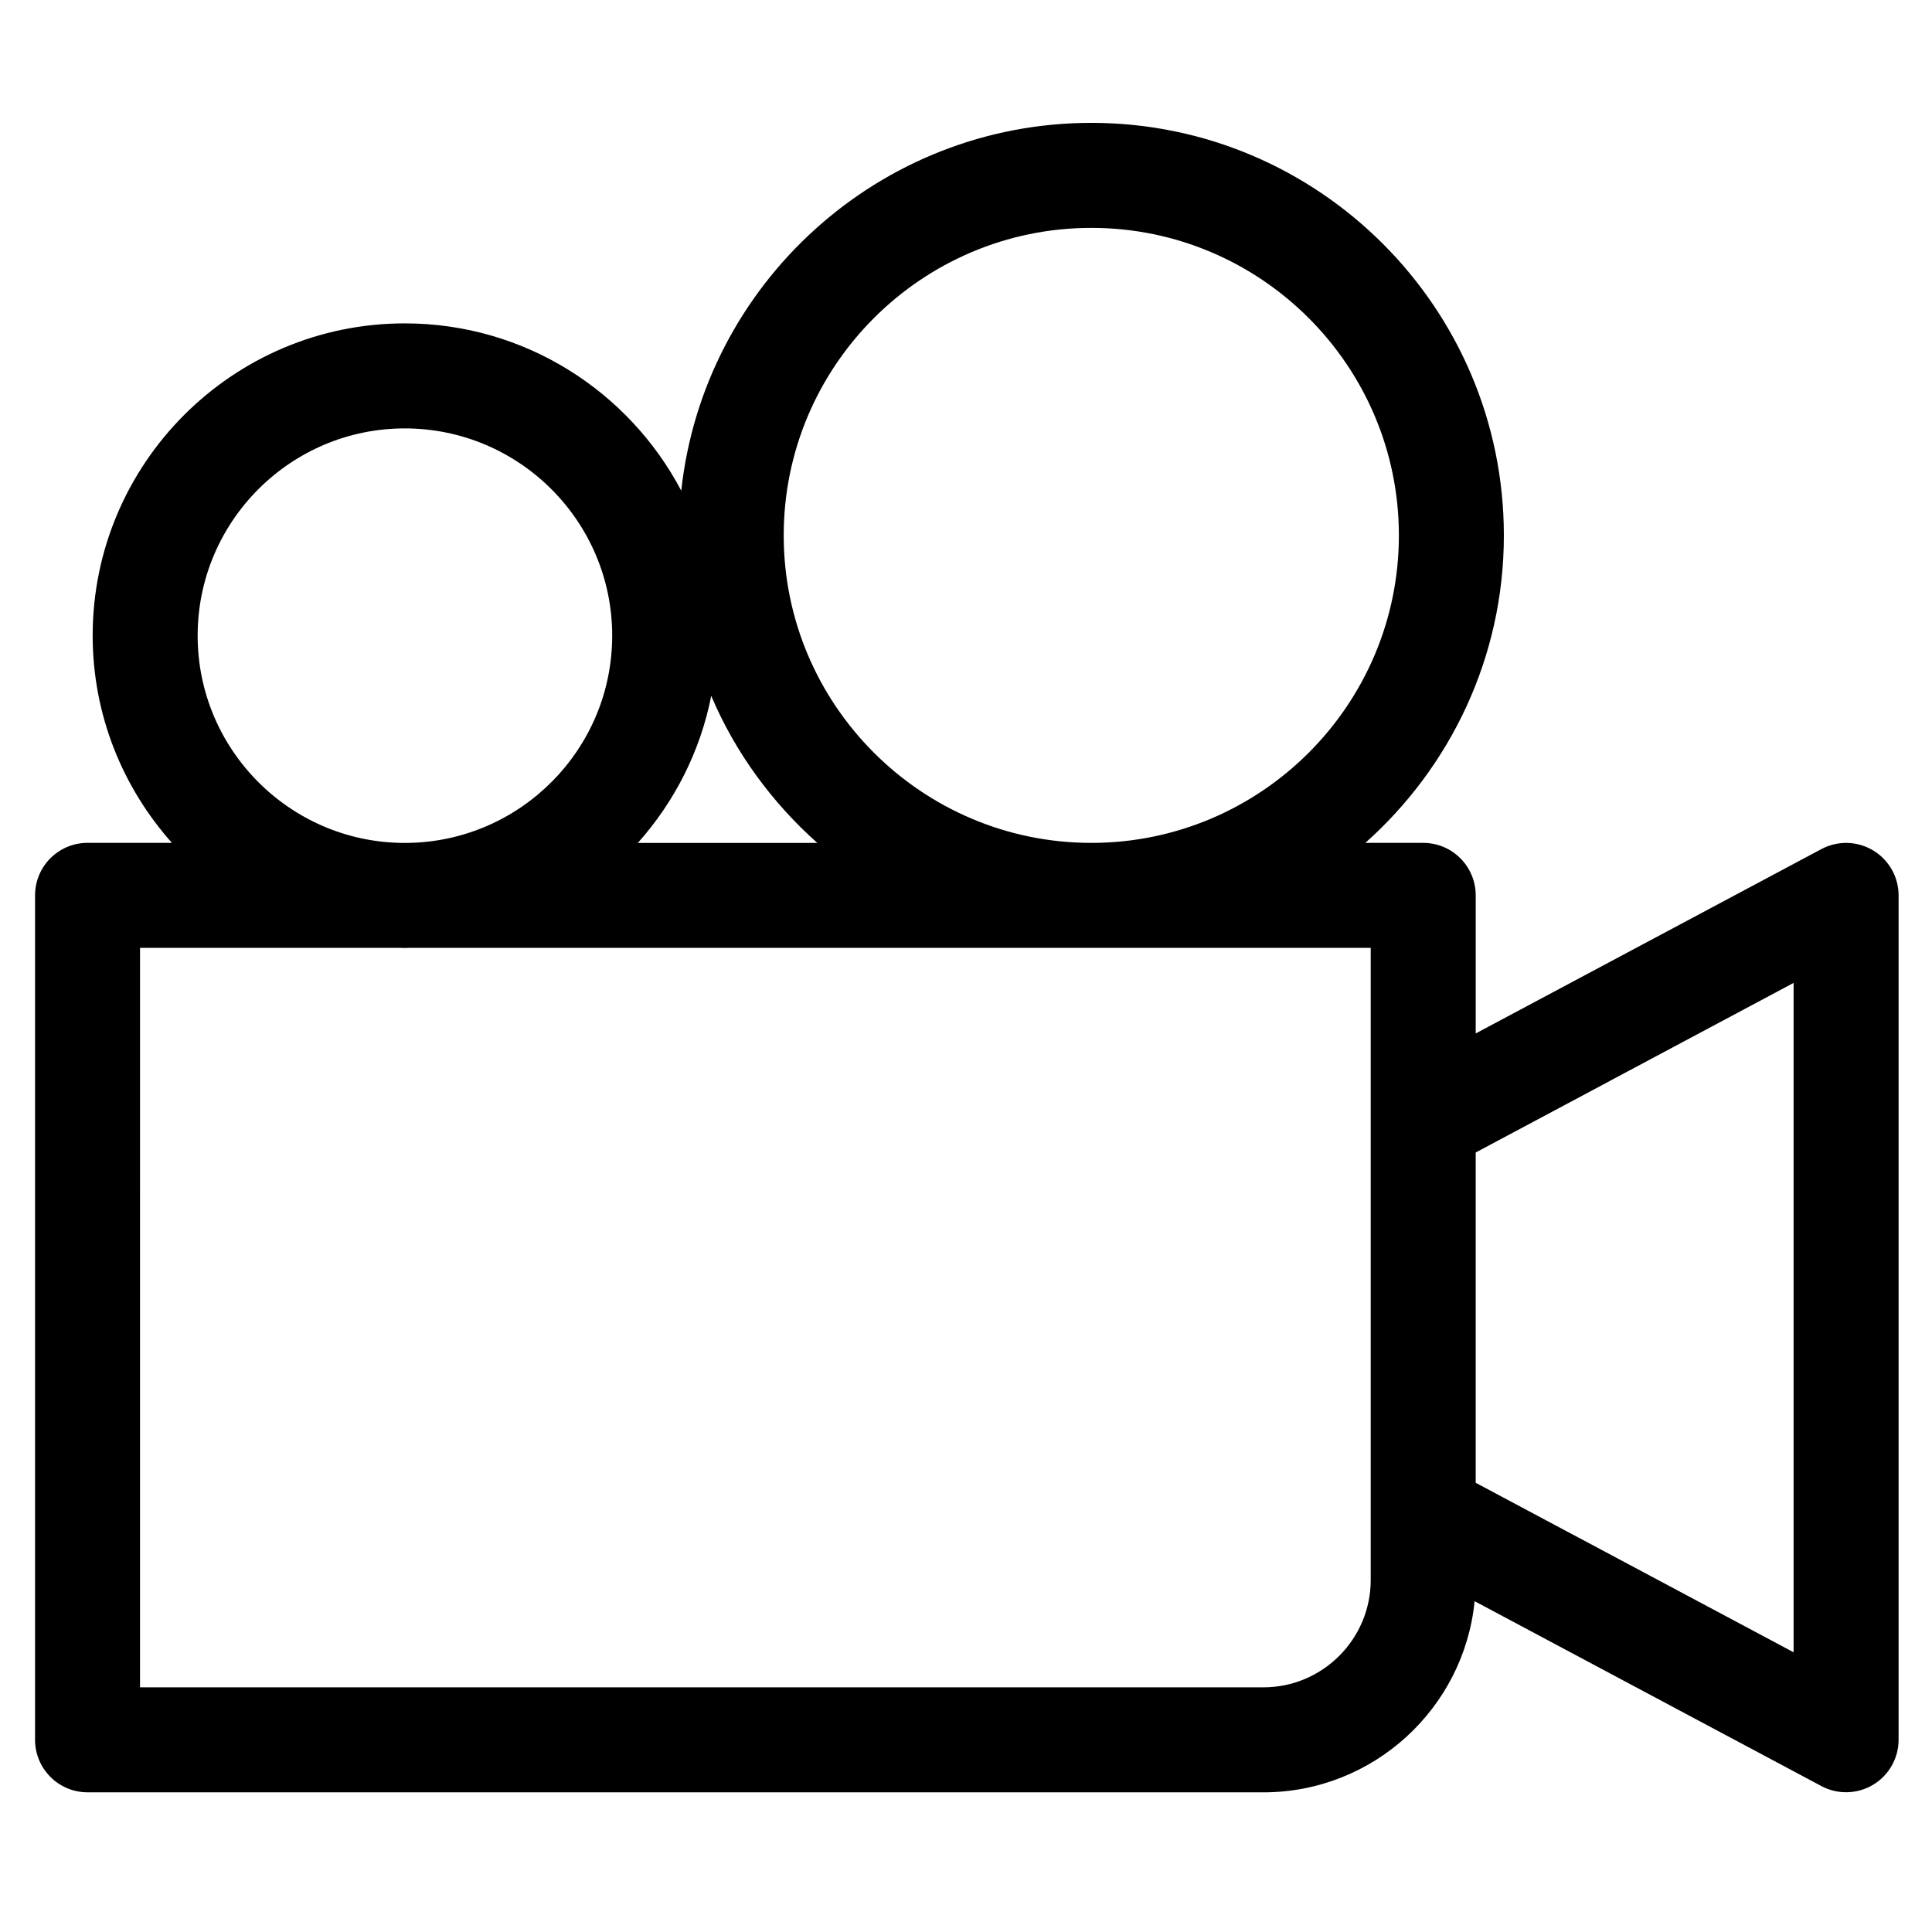
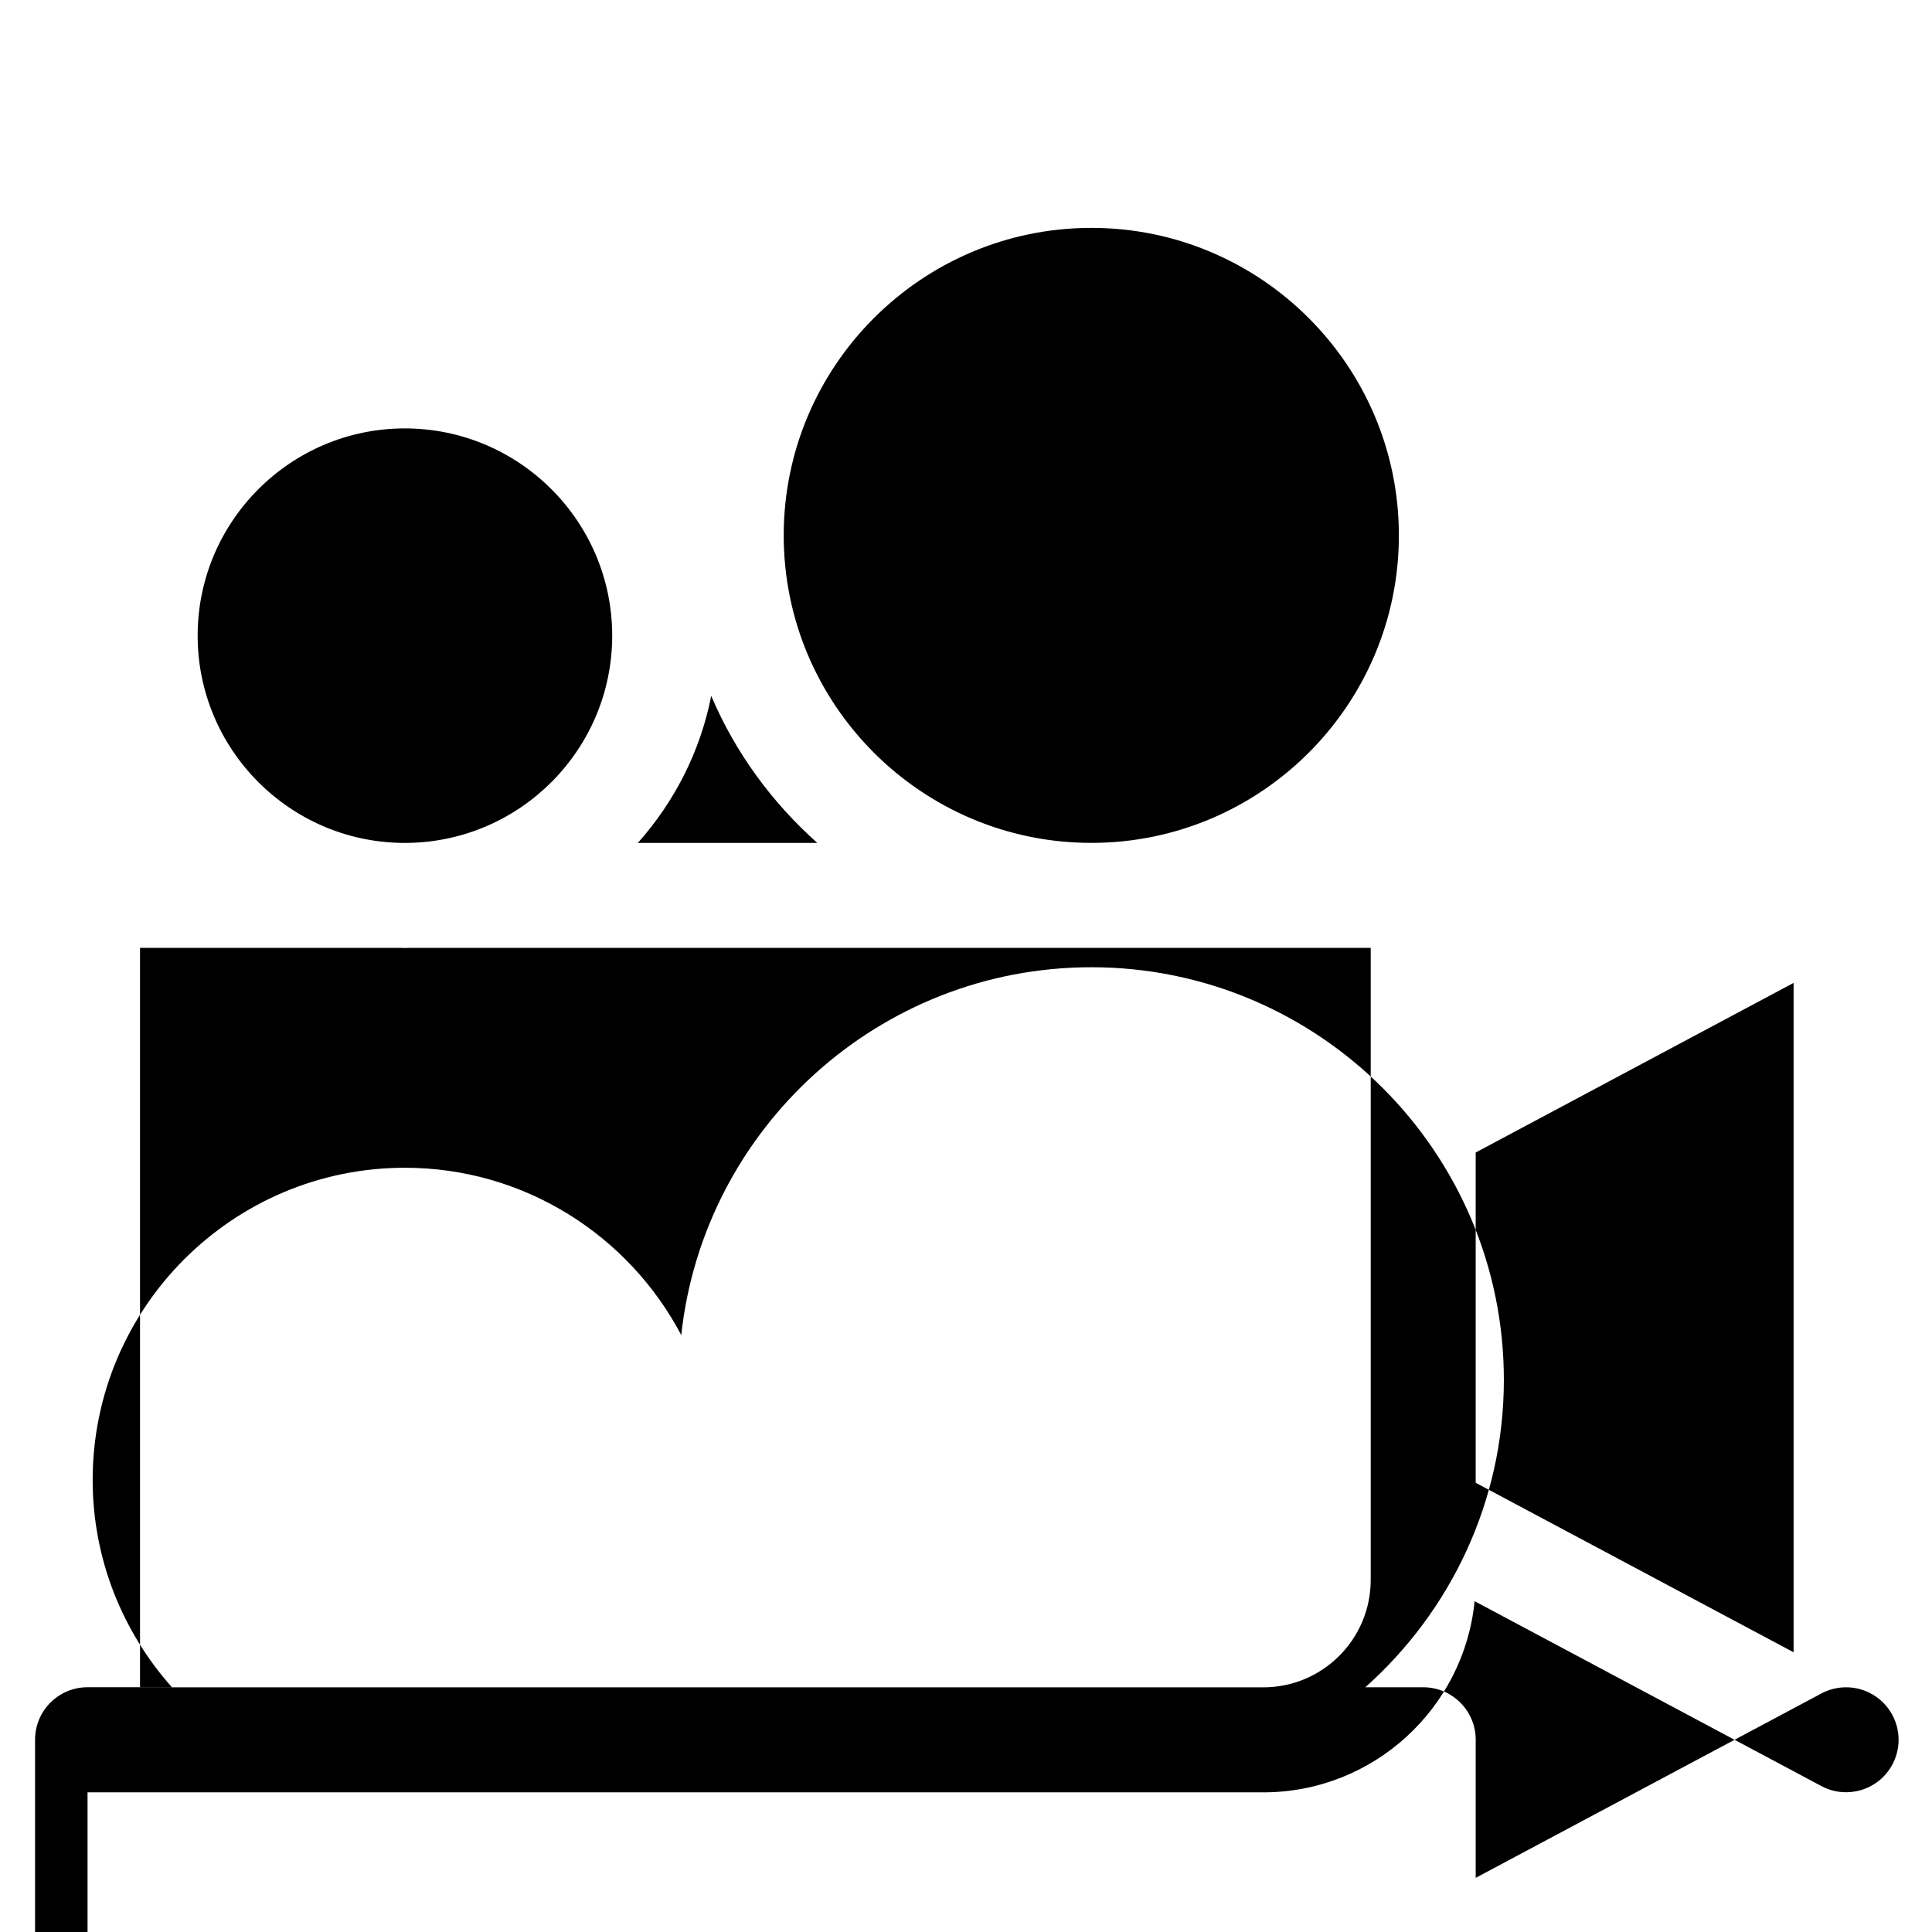
<svg xmlns="http://www.w3.org/2000/svg" fill="#000000" width="800px" height="800px" version="1.1" viewBox="144 144 512 512">
-   <path d="m167.2 618.99h311.6c29.145 0 53.172-22.258 55.988-50.656l91.902 48.996c2.043 1.09 4.289 1.633 6.543 1.633 2.481 0 4.961-0.66 7.16-1.977 4.184-2.519 6.754-7.047 6.754-11.926v-223.77c0-4.887-2.57-9.418-6.754-11.926-4.191-2.519-9.395-2.644-13.707-0.348l-91.609 48.863v-36.594c0-7.684-6.227-13.914-13.914-13.914h-15.336c22.465-20.035 36.711-49.09 36.711-81.484 0-60.281-49.035-109.33-109.31-109.33-56.293 0-102.77 42.758-108.69 97.48-13.867-26.324-41.484-44.34-73.262-44.34-45.609 0-82.719 37.117-82.719 82.734 0 21.09 7.984 40.301 21 54.934l-22.355-0.004c-7.684 0-13.914 6.227-13.914 13.914v223.79c0.004 7.688 6.234 13.914 13.914 13.914zm452.12-214.51v177.39l-84.246-44.918v-87.523zm-186.09-200.09c44.926 0 81.488 36.562 81.488 81.5 0 44.934-36.562 81.484-81.488 81.484-44.961 0-81.539-36.555-81.539-81.484 0-44.938 36.578-81.5 81.539-81.5zm-72.641 162.99h-47.551c9.656-10.84 16.539-24.184 19.445-38.969 6.367 15.023 16.09 28.254 28.105 38.969zm-164.21-54.934c0-30.277 24.625-54.914 54.898-54.914 30.305 0 54.961 24.637 54.961 54.914 0 30.062-24.254 54.527-54.211 54.934h-1.496c-29.93-0.406-54.152-24.875-54.152-54.934zm-15.27 82.754h69.422c0.25 0 0.492 0.039 0.746 0.039 0.254 0 0.492-0.035 0.746-0.039h255.23v167.51c0 15.691-12.766 28.453-28.457 28.453h-297.69z" />
+   <path d="m167.2 618.99h311.6c29.145 0 53.172-22.258 55.988-50.656l91.902 48.996c2.043 1.09 4.289 1.633 6.543 1.633 2.481 0 4.961-0.66 7.16-1.977 4.184-2.519 6.754-7.047 6.754-11.926c0-4.887-2.57-9.418-6.754-11.926-4.191-2.519-9.395-2.644-13.707-0.348l-91.609 48.863v-36.594c0-7.684-6.227-13.914-13.914-13.914h-15.336c22.465-20.035 36.711-49.09 36.711-81.484 0-60.281-49.035-109.33-109.31-109.33-56.293 0-102.77 42.758-108.69 97.48-13.867-26.324-41.484-44.34-73.262-44.34-45.609 0-82.719 37.117-82.719 82.734 0 21.09 7.984 40.301 21 54.934l-22.355-0.004c-7.684 0-13.914 6.227-13.914 13.914v223.79c0.004 7.688 6.234 13.914 13.914 13.914zm452.12-214.51v177.39l-84.246-44.918v-87.523zm-186.09-200.09c44.926 0 81.488 36.562 81.488 81.5 0 44.934-36.562 81.484-81.488 81.484-44.961 0-81.539-36.555-81.539-81.484 0-44.938 36.578-81.5 81.539-81.5zm-72.641 162.99h-47.551c9.656-10.84 16.539-24.184 19.445-38.969 6.367 15.023 16.09 28.254 28.105 38.969zm-164.21-54.934c0-30.277 24.625-54.914 54.898-54.914 30.305 0 54.961 24.637 54.961 54.914 0 30.062-24.254 54.527-54.211 54.934h-1.496c-29.93-0.406-54.152-24.875-54.152-54.934zm-15.27 82.754h69.422c0.25 0 0.492 0.039 0.746 0.039 0.254 0 0.492-0.035 0.746-0.039h255.23v167.51c0 15.691-12.766 28.453-28.457 28.453h-297.69z" />
</svg>